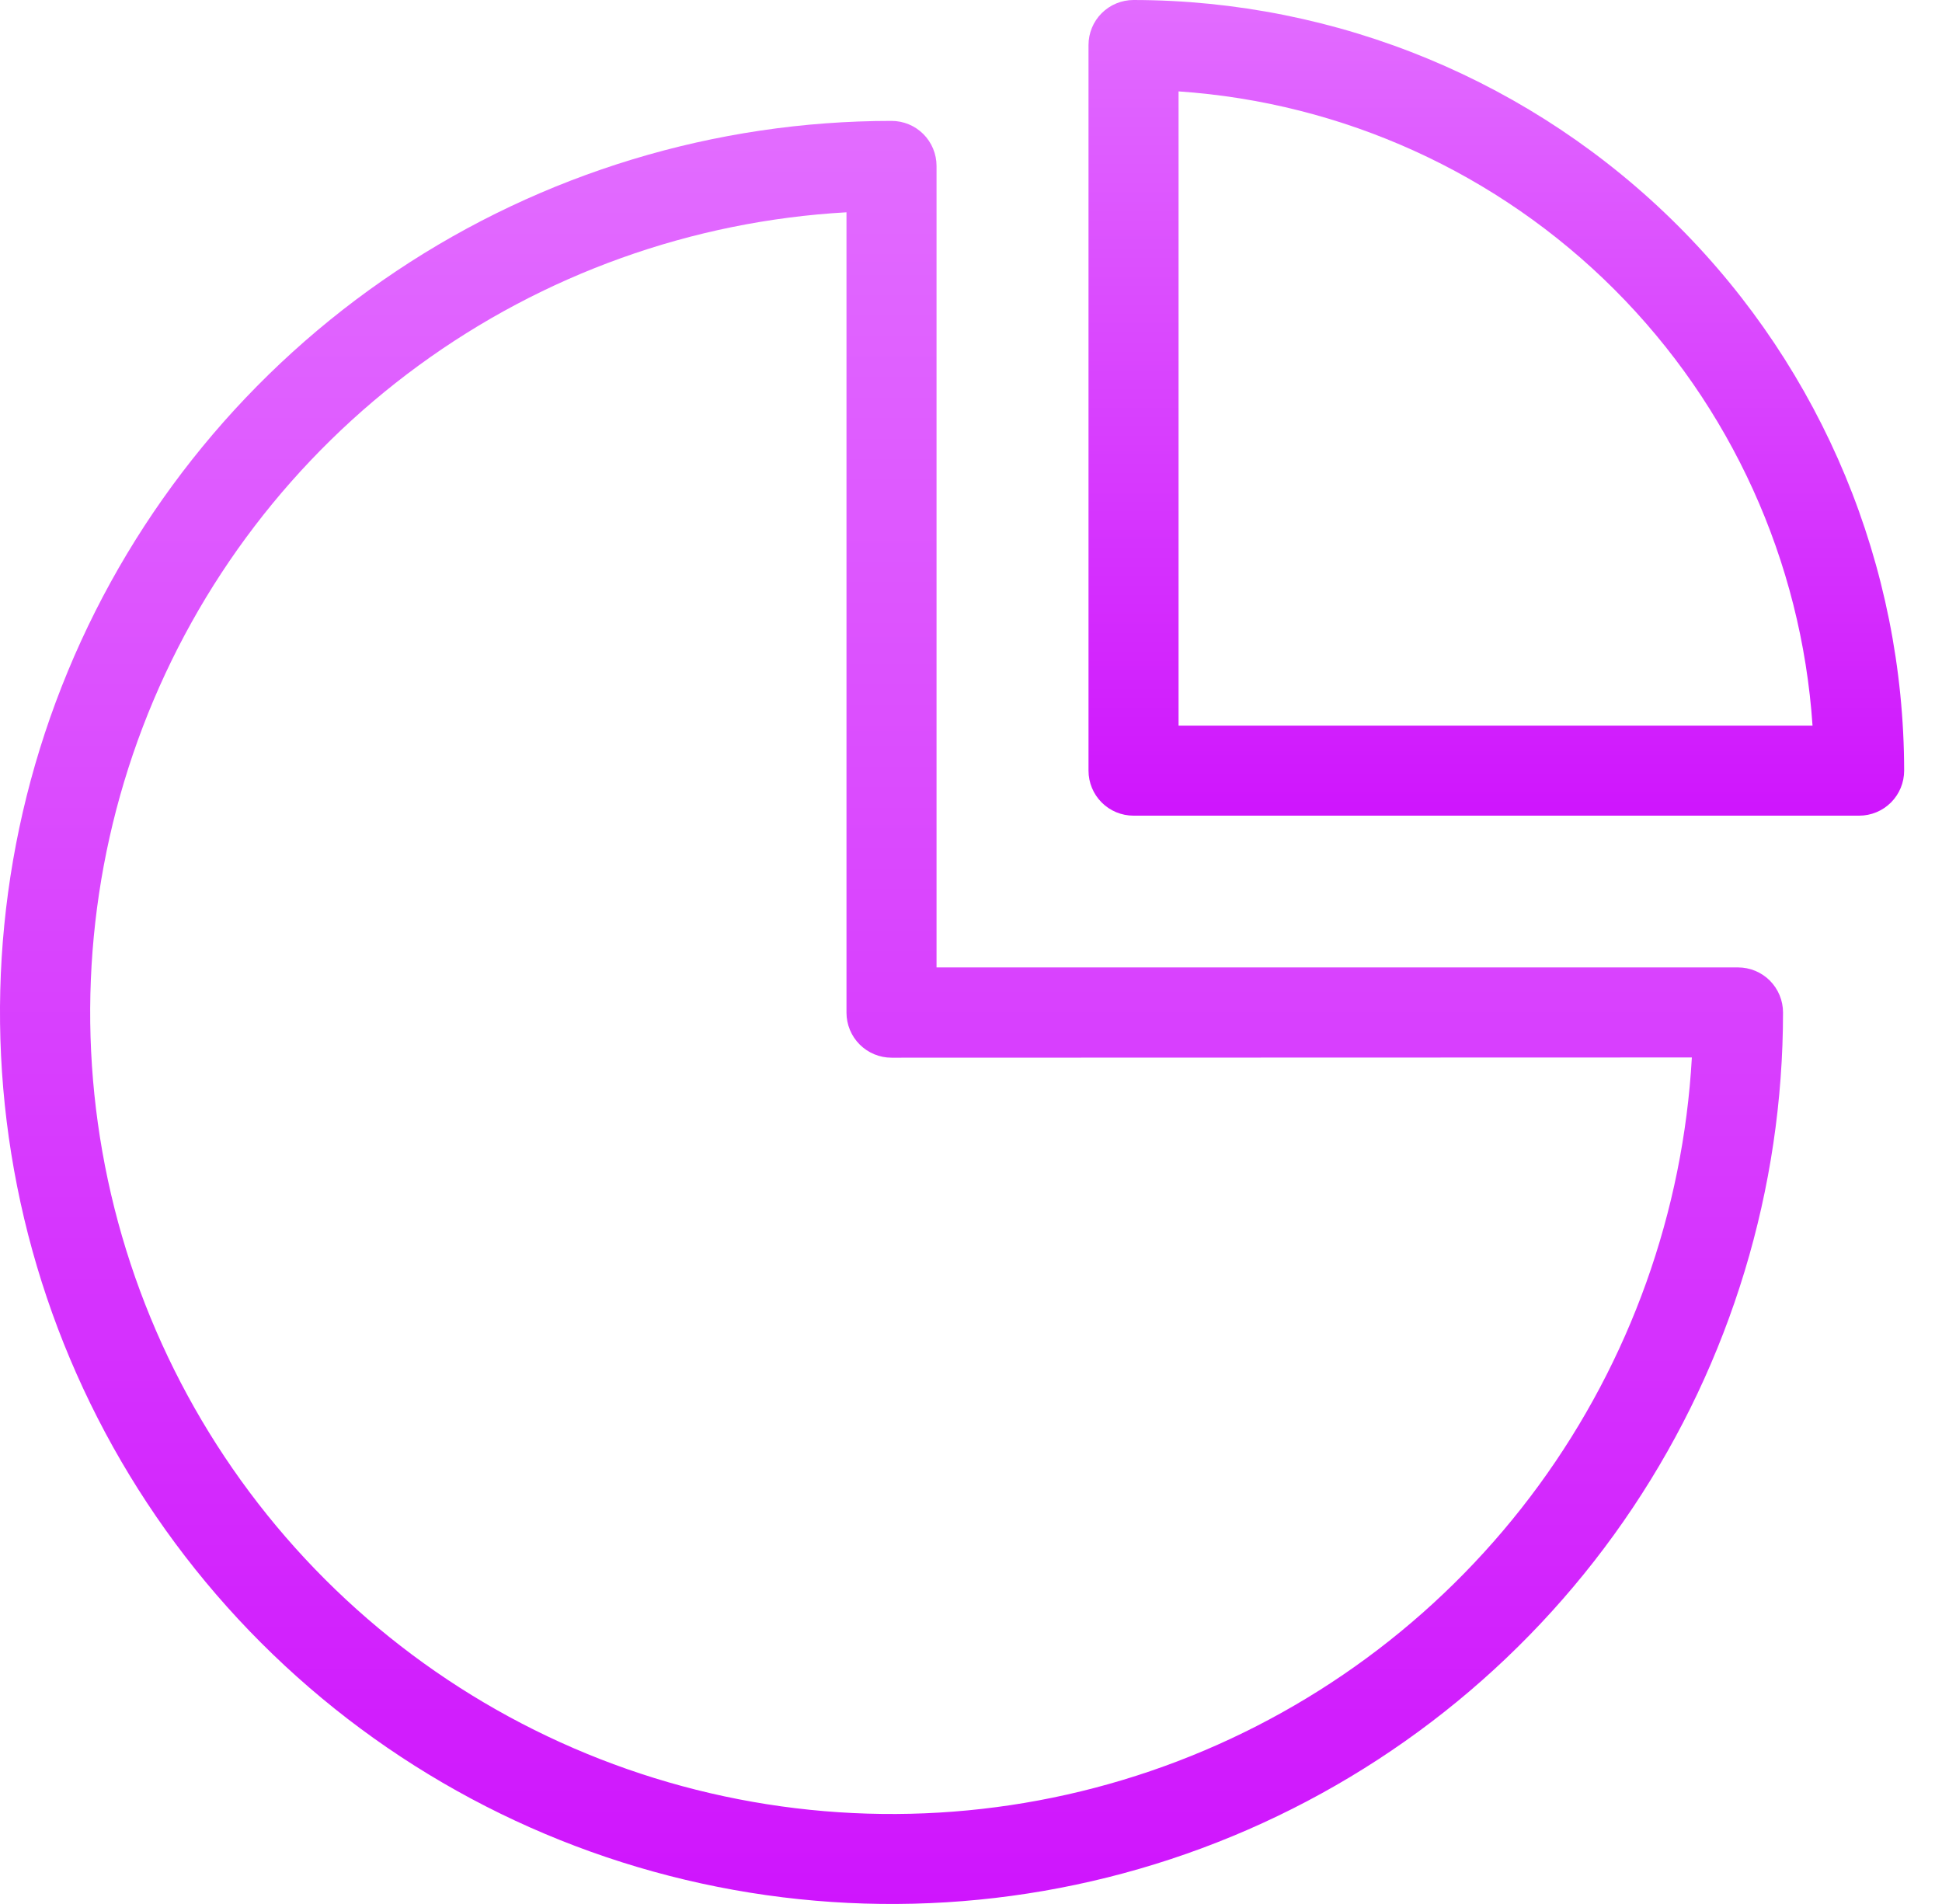
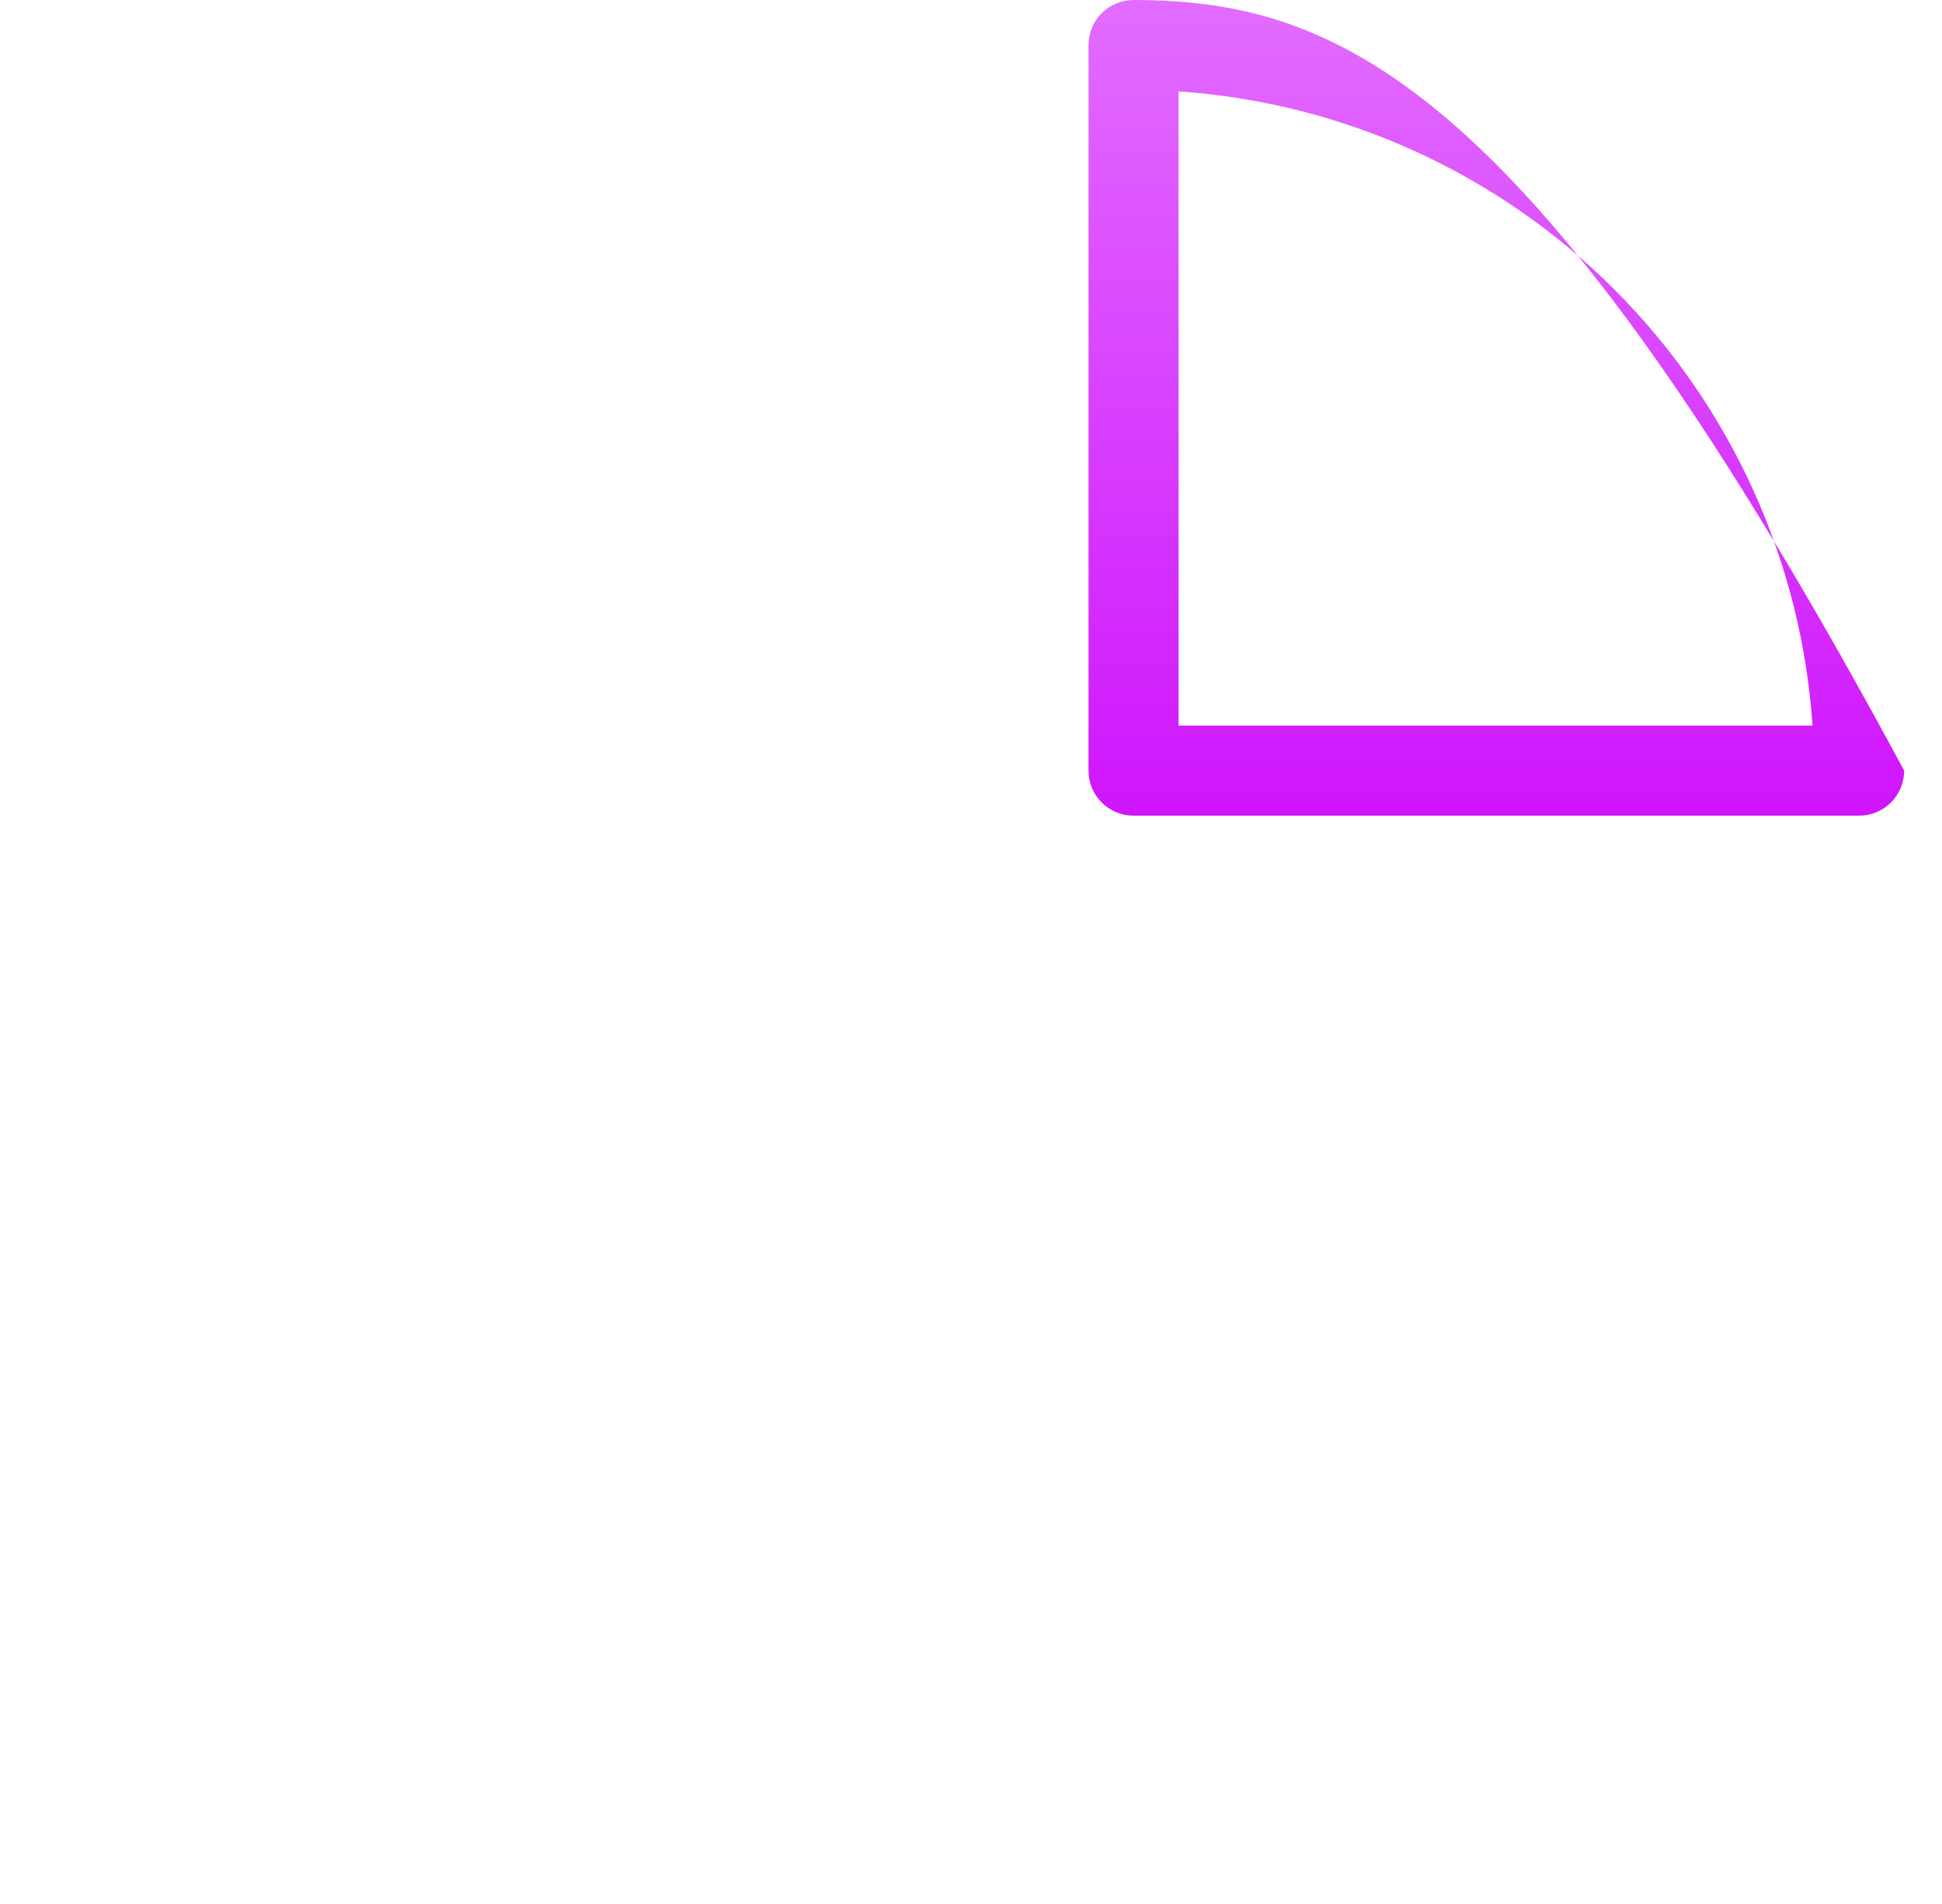
<svg xmlns="http://www.w3.org/2000/svg" width="51" height="50" viewBox="0 0 51 50" fill="none">
-   <path d="M50.006 20.238C50 14.872 47.866 9.728 44.072 5.934C40.278 2.14 35.134 0.006 29.768 0C29.455 0 29.154 0.125 28.932 0.346C28.71 0.568 28.586 0.869 28.586 1.182V20.238C28.586 20.551 28.71 20.852 28.932 21.074C29.154 21.296 29.455 21.42 29.768 21.42H48.824C49.137 21.42 49.438 21.296 49.66 21.074C49.882 20.852 50.006 20.551 50.006 20.238ZM30.951 19.055V2.4C35.271 2.694 39.338 4.543 42.399 7.605C45.46 10.667 47.308 14.735 47.6 19.055H30.951Z" fill="url(#paint0_linear)" />
-   <path d="M23.413 3.175C18.782 3.175 14.255 4.548 10.405 7.121C6.555 9.693 3.554 13.35 1.782 17.628C0.01 21.906 -0.454 26.613 0.45 31.155C1.353 35.697 3.583 39.868 6.857 43.142C10.132 46.417 14.303 48.647 18.845 49.55C23.387 50.453 28.094 49.99 32.372 48.218C36.65 46.446 40.307 43.445 42.879 39.595C45.452 35.745 46.825 31.218 46.825 26.587C46.825 26.274 46.7 25.973 46.479 25.751C46.257 25.529 45.956 25.405 45.643 25.405H24.595V4.357C24.595 4.044 24.47 3.743 24.249 3.521C24.027 3.299 23.726 3.175 23.413 3.175ZM44.431 27.77C44.203 31.826 42.806 35.729 40.41 39.008C38.013 42.288 34.718 44.804 30.923 46.253C27.128 47.702 22.995 48.021 19.023 47.173C15.05 46.325 11.408 44.346 8.535 41.474C5.662 38.602 3.682 34.961 2.833 30.988C1.984 27.016 2.303 22.883 3.751 19.087C5.199 15.292 7.714 11.997 10.993 9.599C14.272 7.202 18.174 5.804 22.23 5.575V26.593C22.23 26.907 22.355 27.208 22.576 27.429C22.798 27.651 23.099 27.776 23.413 27.776L44.431 27.77Z" fill="url(#paint1_linear)" />
+   <path d="M50.006 20.238C40.278 2.14 35.134 0.006 29.768 0C29.455 0 29.154 0.125 28.932 0.346C28.71 0.568 28.586 0.869 28.586 1.182V20.238C28.586 20.551 28.71 20.852 28.932 21.074C29.154 21.296 29.455 21.42 29.768 21.42H48.824C49.137 21.42 49.438 21.296 49.66 21.074C49.882 20.852 50.006 20.551 50.006 20.238ZM30.951 19.055V2.4C35.271 2.694 39.338 4.543 42.399 7.605C45.46 10.667 47.308 14.735 47.6 19.055H30.951Z" fill="url(#paint0_linear)" />
  <defs>
    <linearGradient id="paint0_linear" x1="39.296" y1="0" x2="39.296" y2="21.42" gradientUnits="userSpaceOnUse">
      <stop stop-color="#E26CFF" />
      <stop offset="1" stop-color="#CF15FD" />
    </linearGradient>
    <linearGradient id="paint1_linear" x1="23.413" y1="3.175" x2="23.413" y2="50" gradientUnits="userSpaceOnUse">
      <stop stop-color="#E26CFF" />
      <stop offset="1" stop-color="#CF15FD" />
    </linearGradient>
  </defs>
</svg>